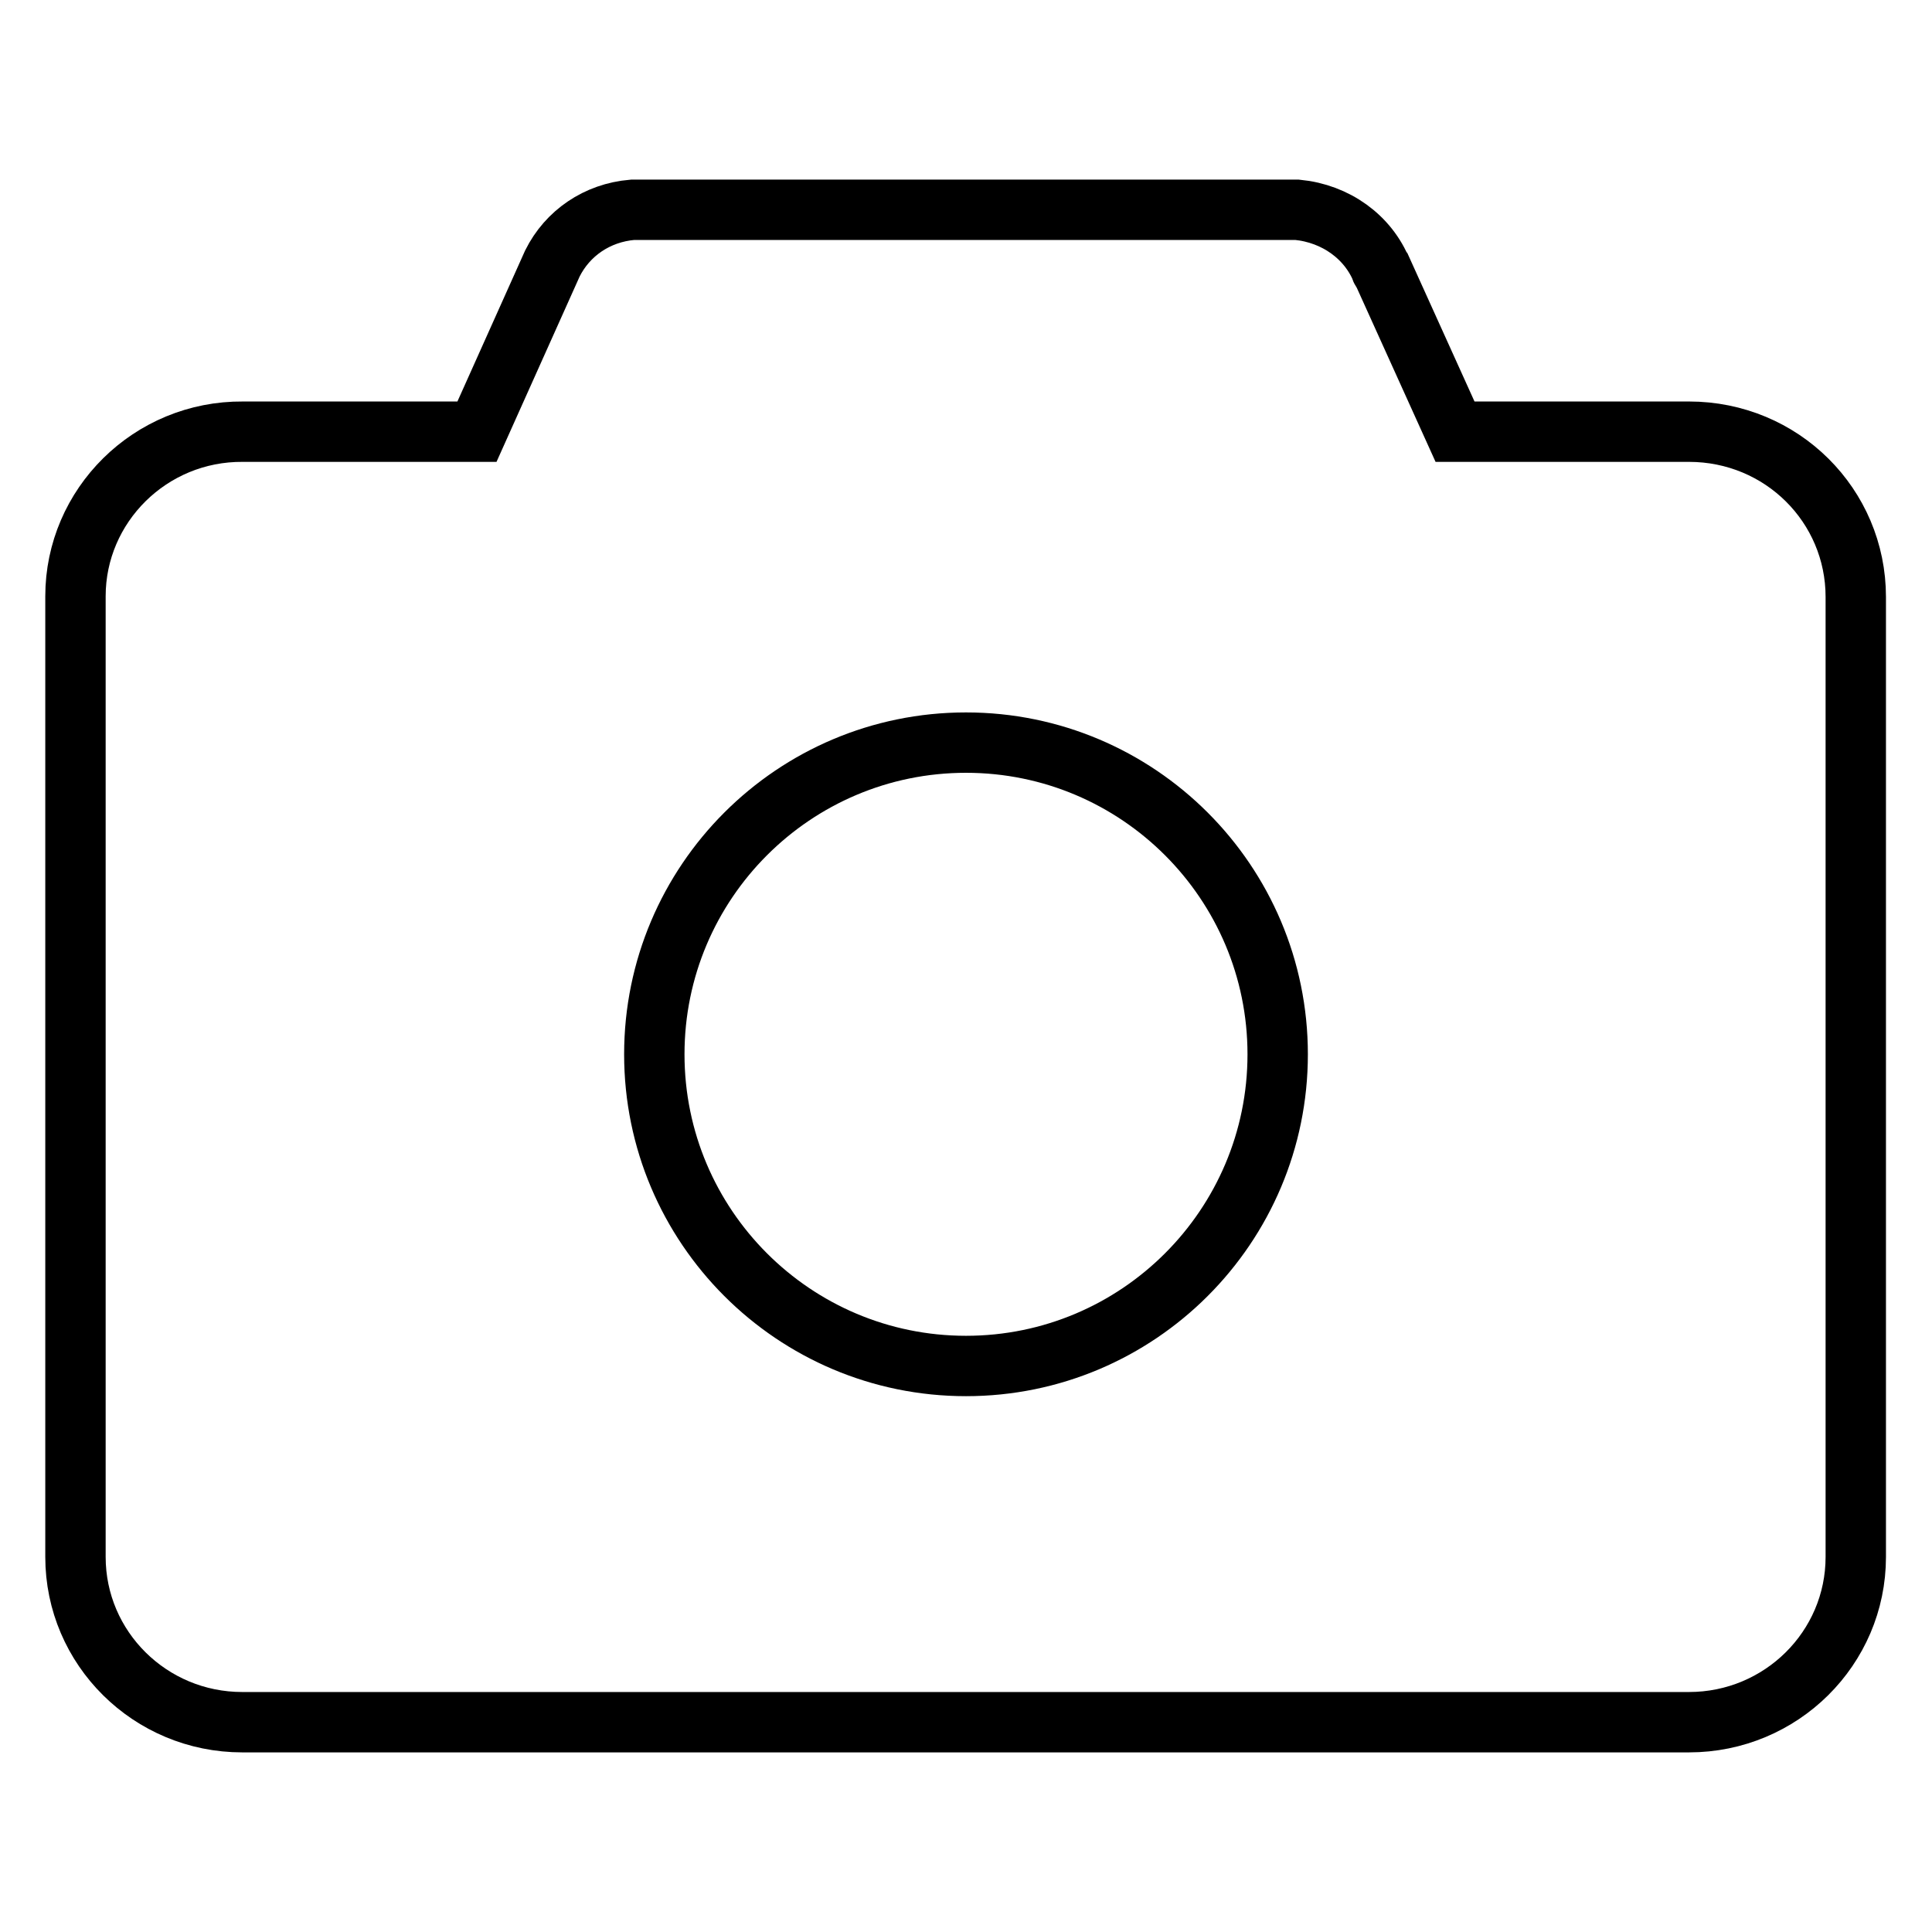
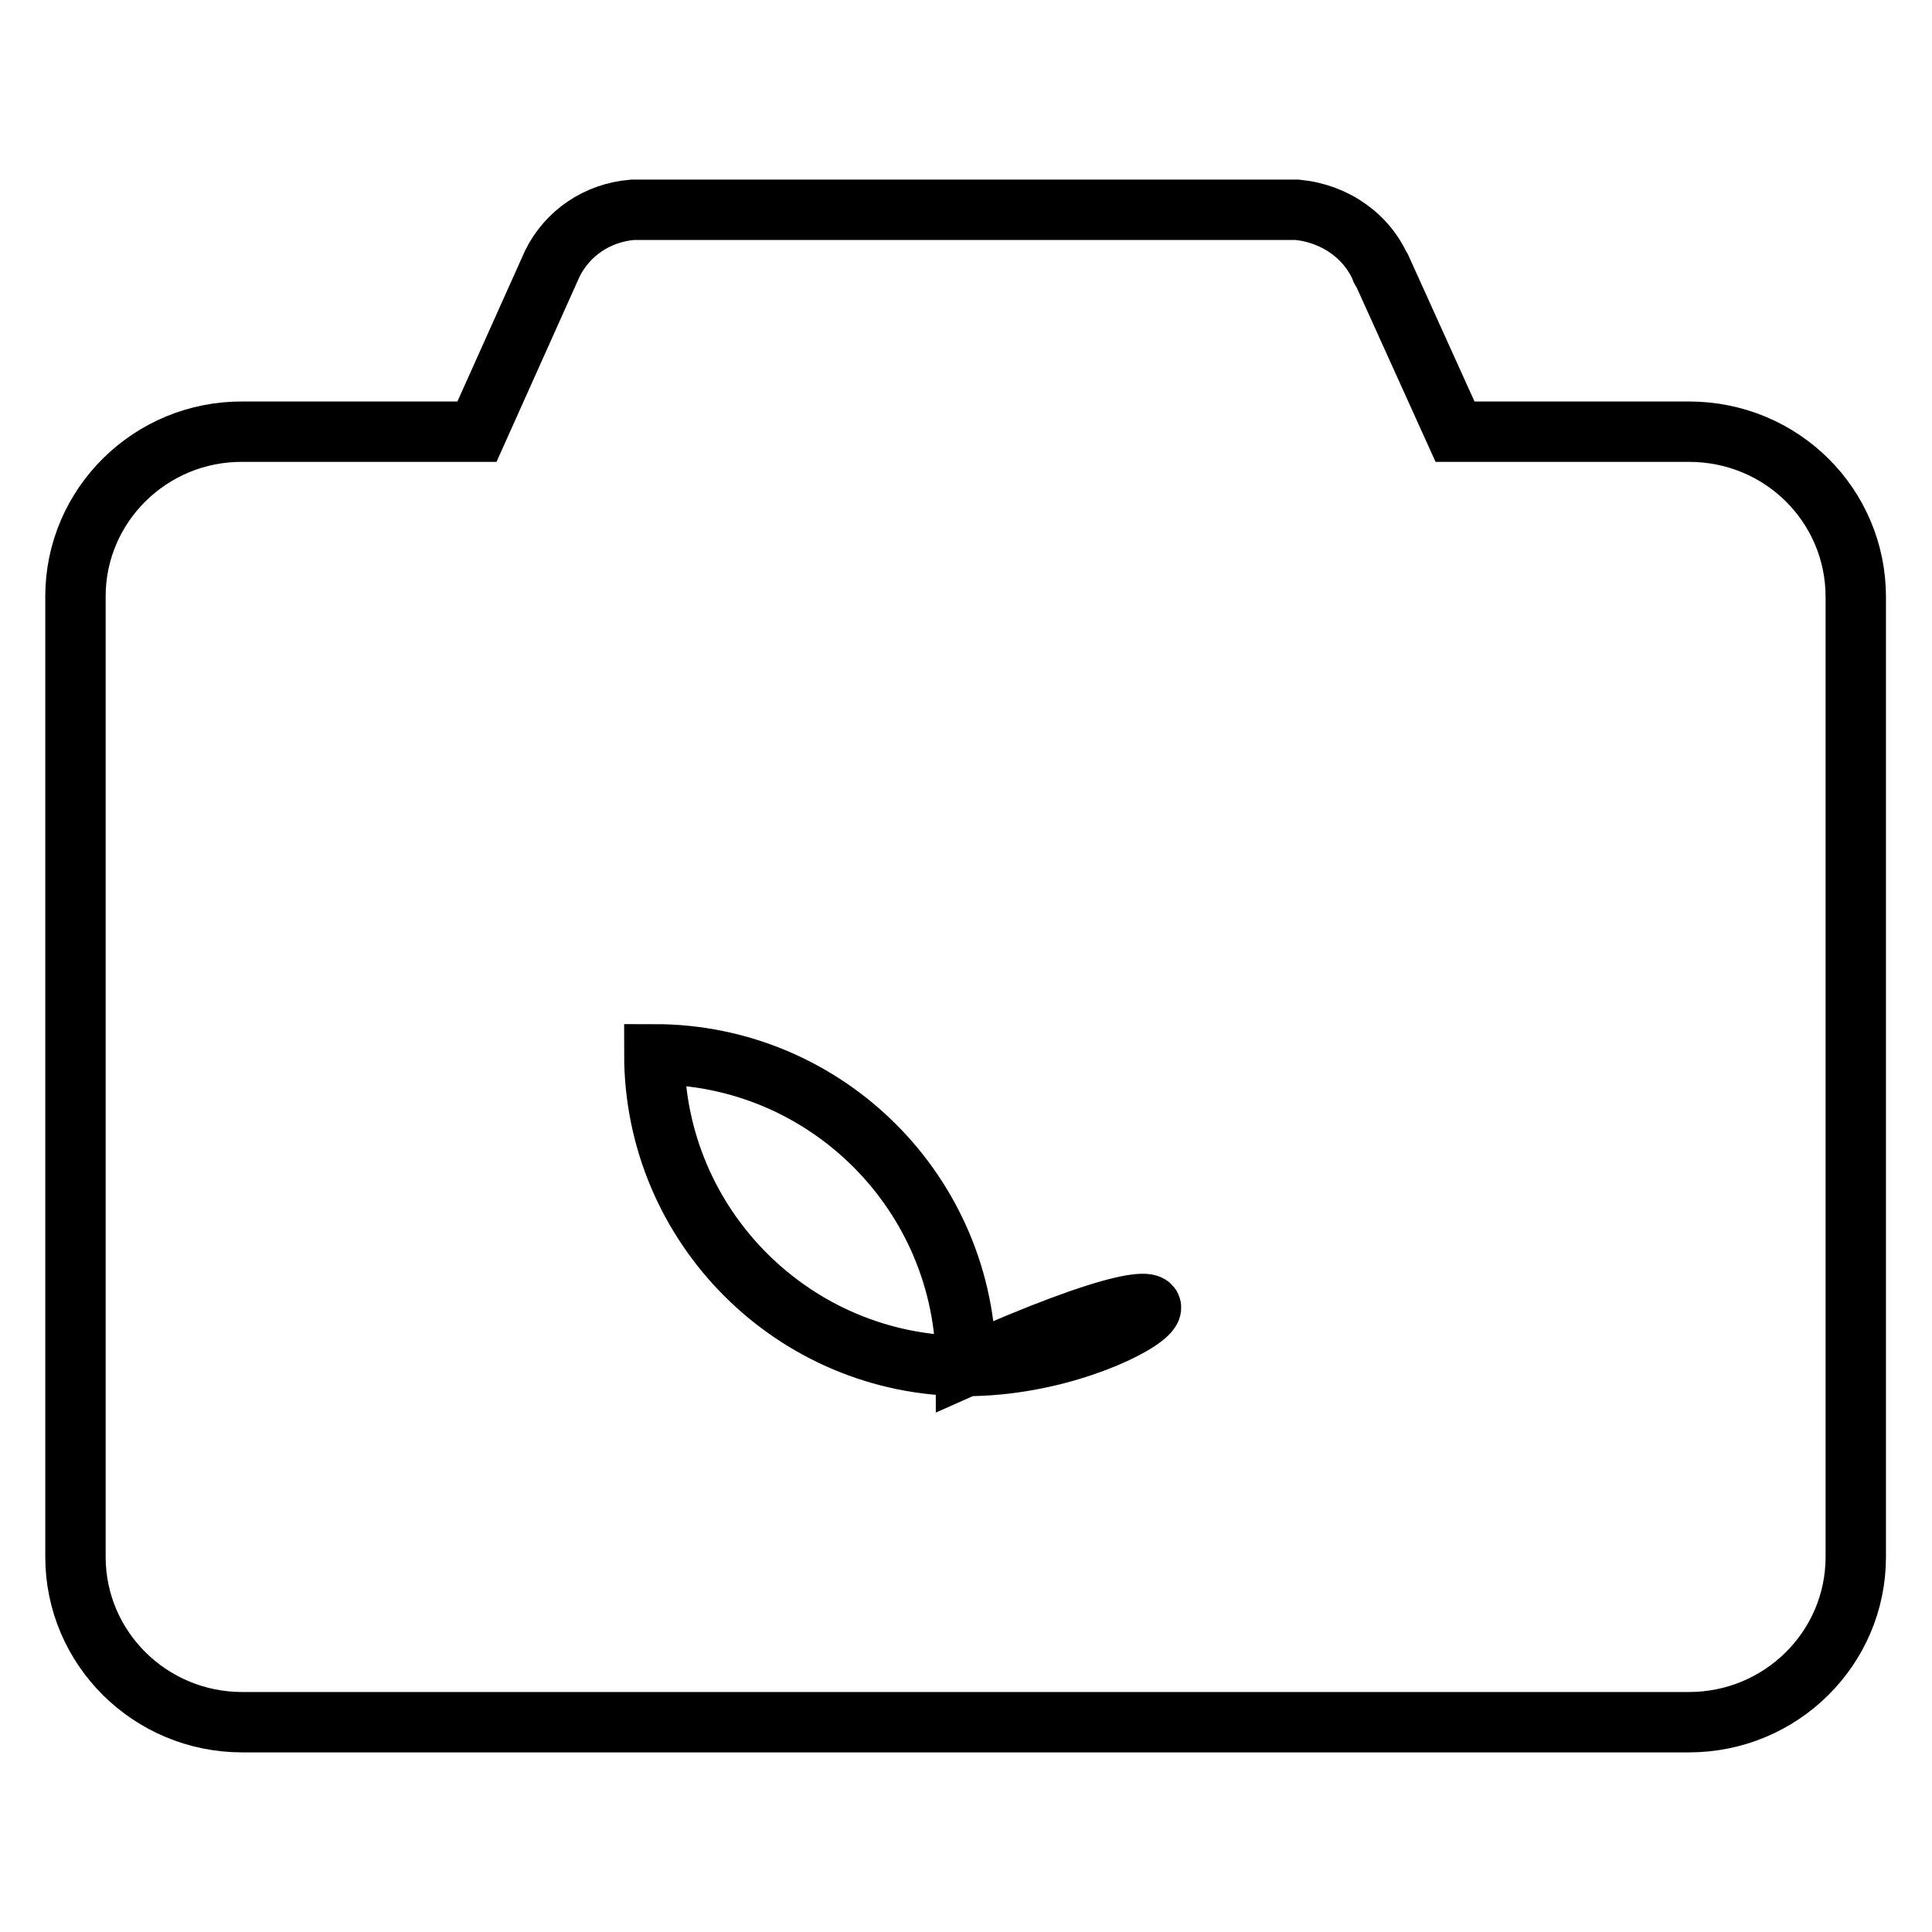
<svg xmlns="http://www.w3.org/2000/svg" version="1.1" x="0px" y="0px" viewBox="0 0 256 256" enable-background="new 0 0 256 256" xml:space="preserve">
  <g>
-     <path stroke-width="8" fill-opacity="0" stroke="#000000" d="M223.8,57.2h-31l-10-22.1c0.1,0.3,0.1,0.5,0.3,0.8c-1.8-4.5-6.1-7.6-11.2-8.1H83.8 c-4.7,0.4-8.6,3.1-10.6,7.1l-10,22.3h-31C19.9,57.1,10,67,10,79v127.3c0,12.1,9.9,21.9,22.1,21.9h191.7c12.2,0,22.1-9.8,22.1-21.9 V79.1C245.9,67,236.1,57.2,223.8,57.2L223.8,57.2z M128,181c-22.8,0-41.3-18.5-41.3-41.3c0-22.8,18.5-41.3,41.3-41.3 c22.8,0,41.3,18.5,41.3,41.3C169.3,162.5,150.8,181,128,181L128,181z" />
+     <path stroke-width="8" fill-opacity="0" stroke="#000000" d="M223.8,57.2h-31l-10-22.1c0.1,0.3,0.1,0.5,0.3,0.8c-1.8-4.5-6.1-7.6-11.2-8.1H83.8 c-4.7,0.4-8.6,3.1-10.6,7.1l-10,22.3h-31C19.9,57.1,10,67,10,79v127.3c0,12.1,9.9,21.9,22.1,21.9h191.7c12.2,0,22.1-9.8,22.1-21.9 V79.1C245.9,67,236.1,57.2,223.8,57.2L223.8,57.2z M128,181c-22.8,0-41.3-18.5-41.3-41.3c22.8,0,41.3,18.5,41.3,41.3C169.3,162.5,150.8,181,128,181L128,181z" />
  </g>
</svg>